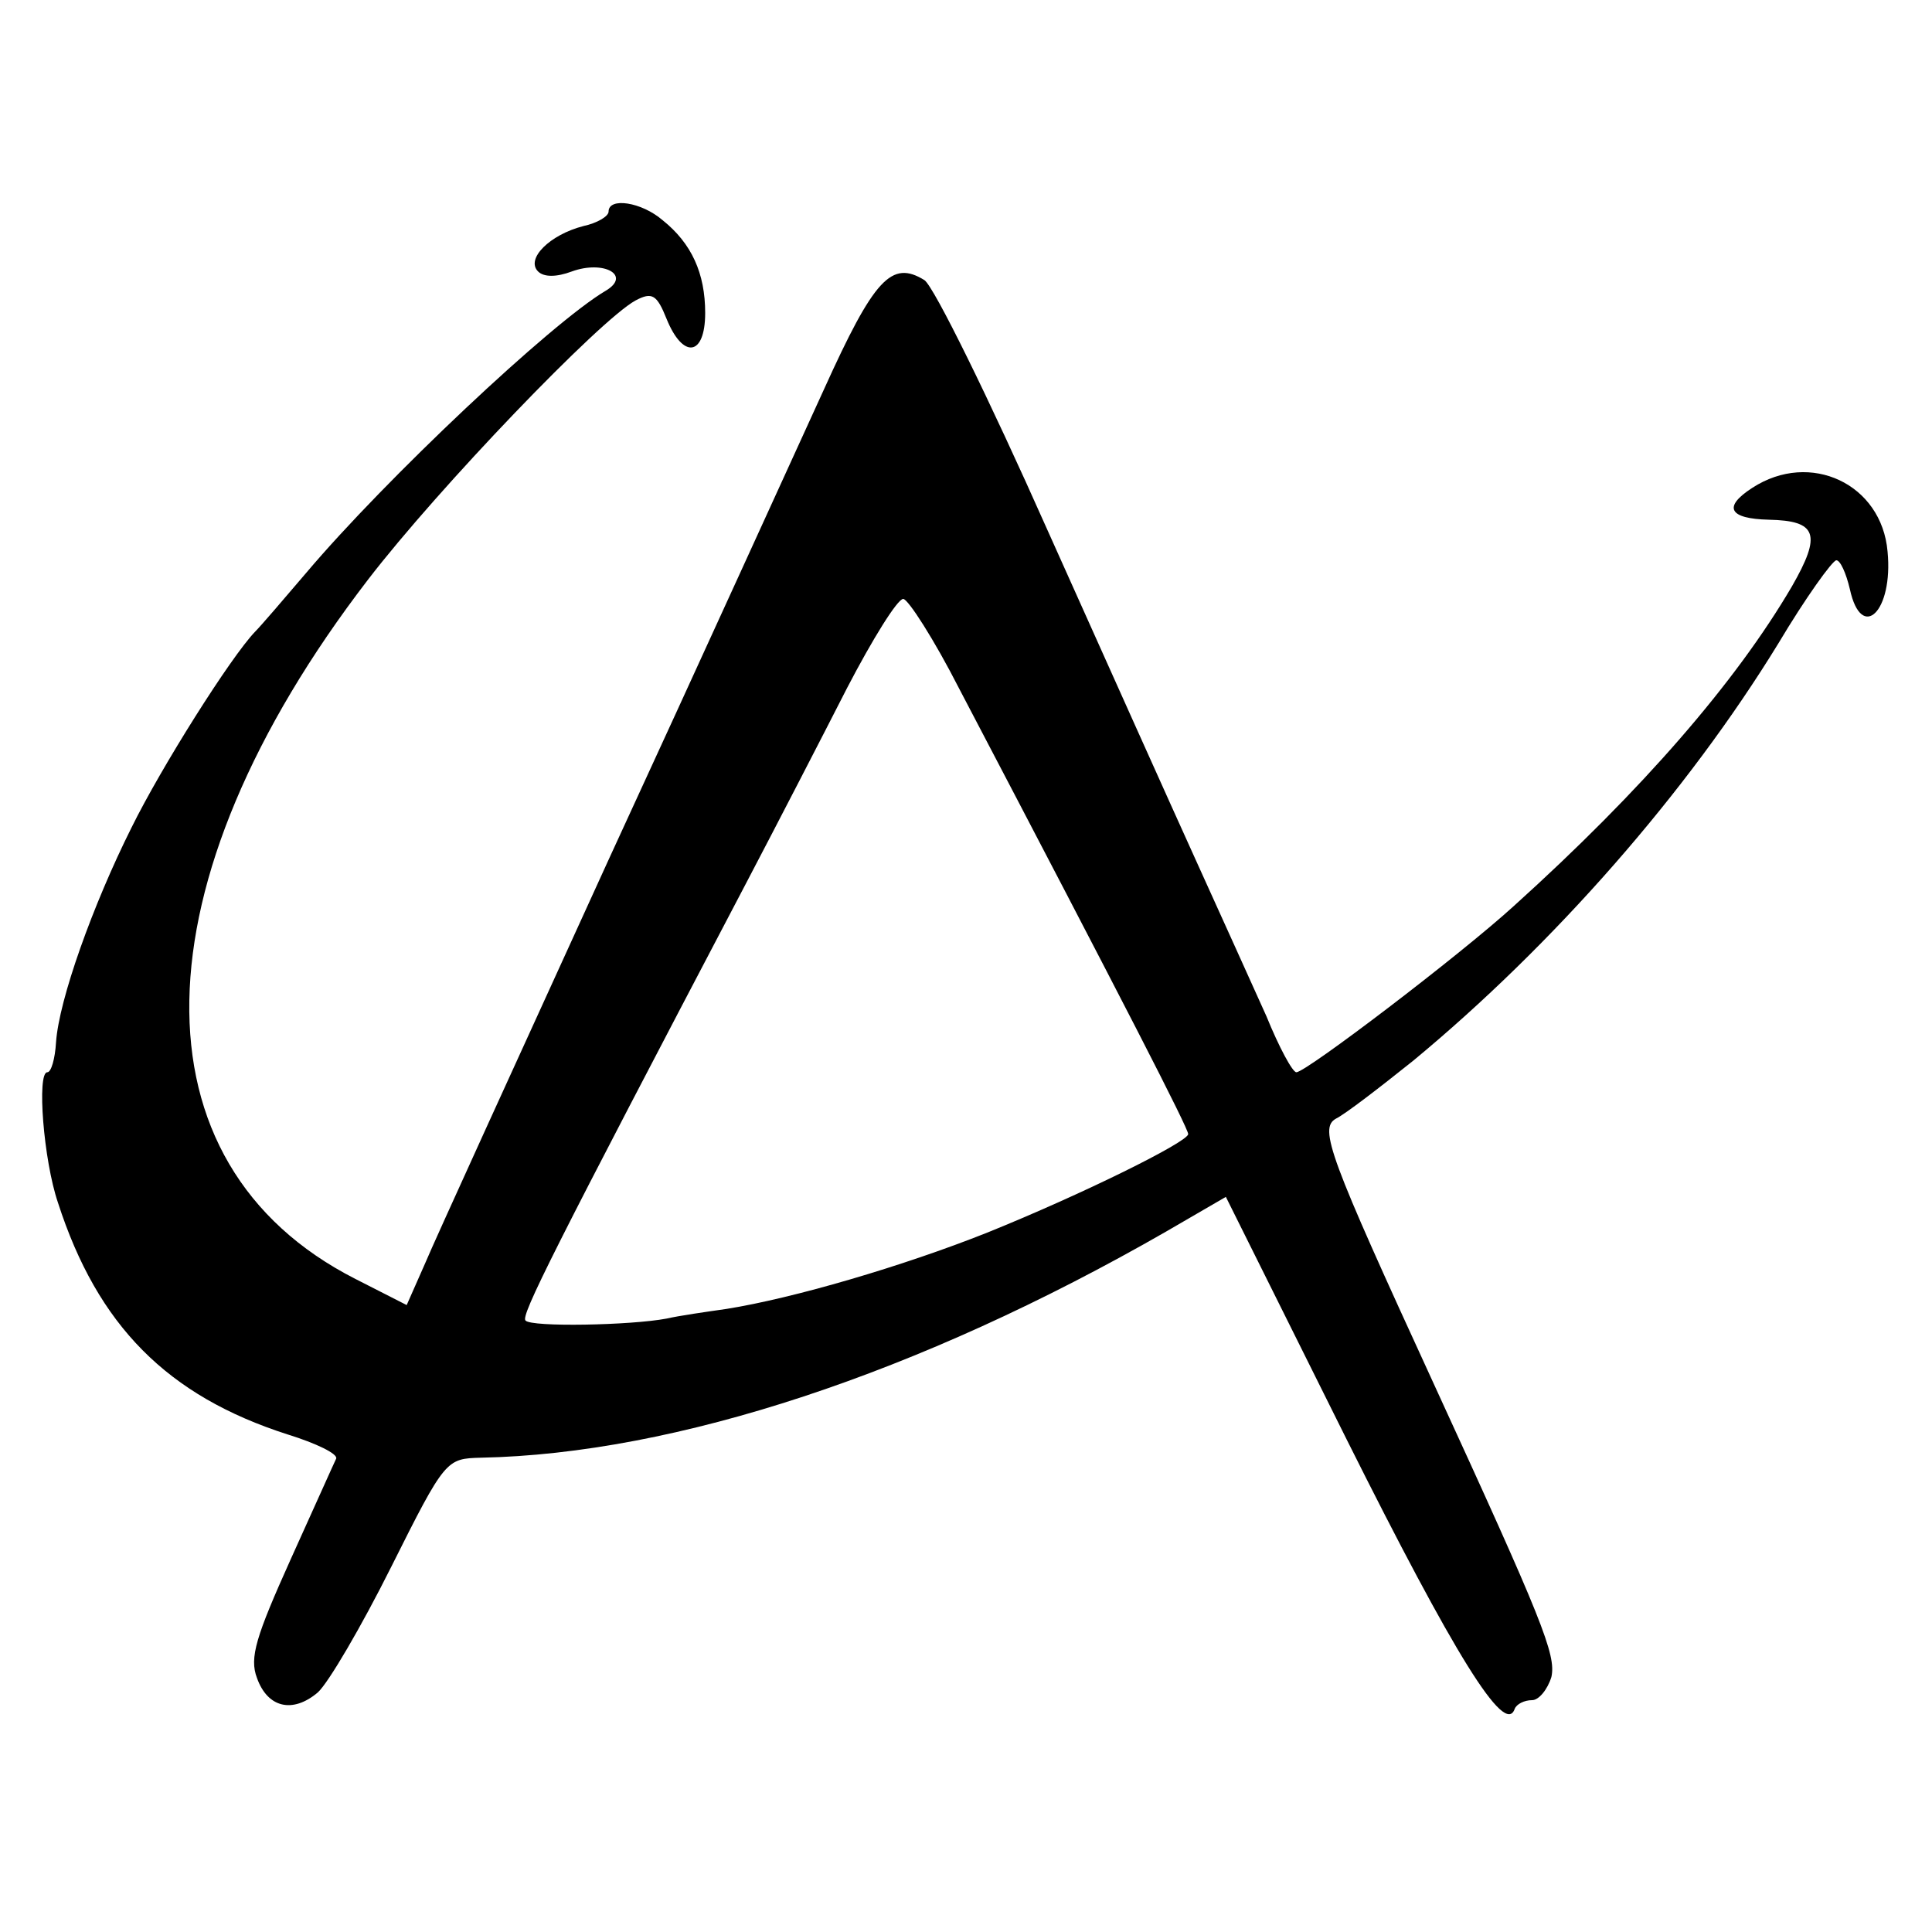
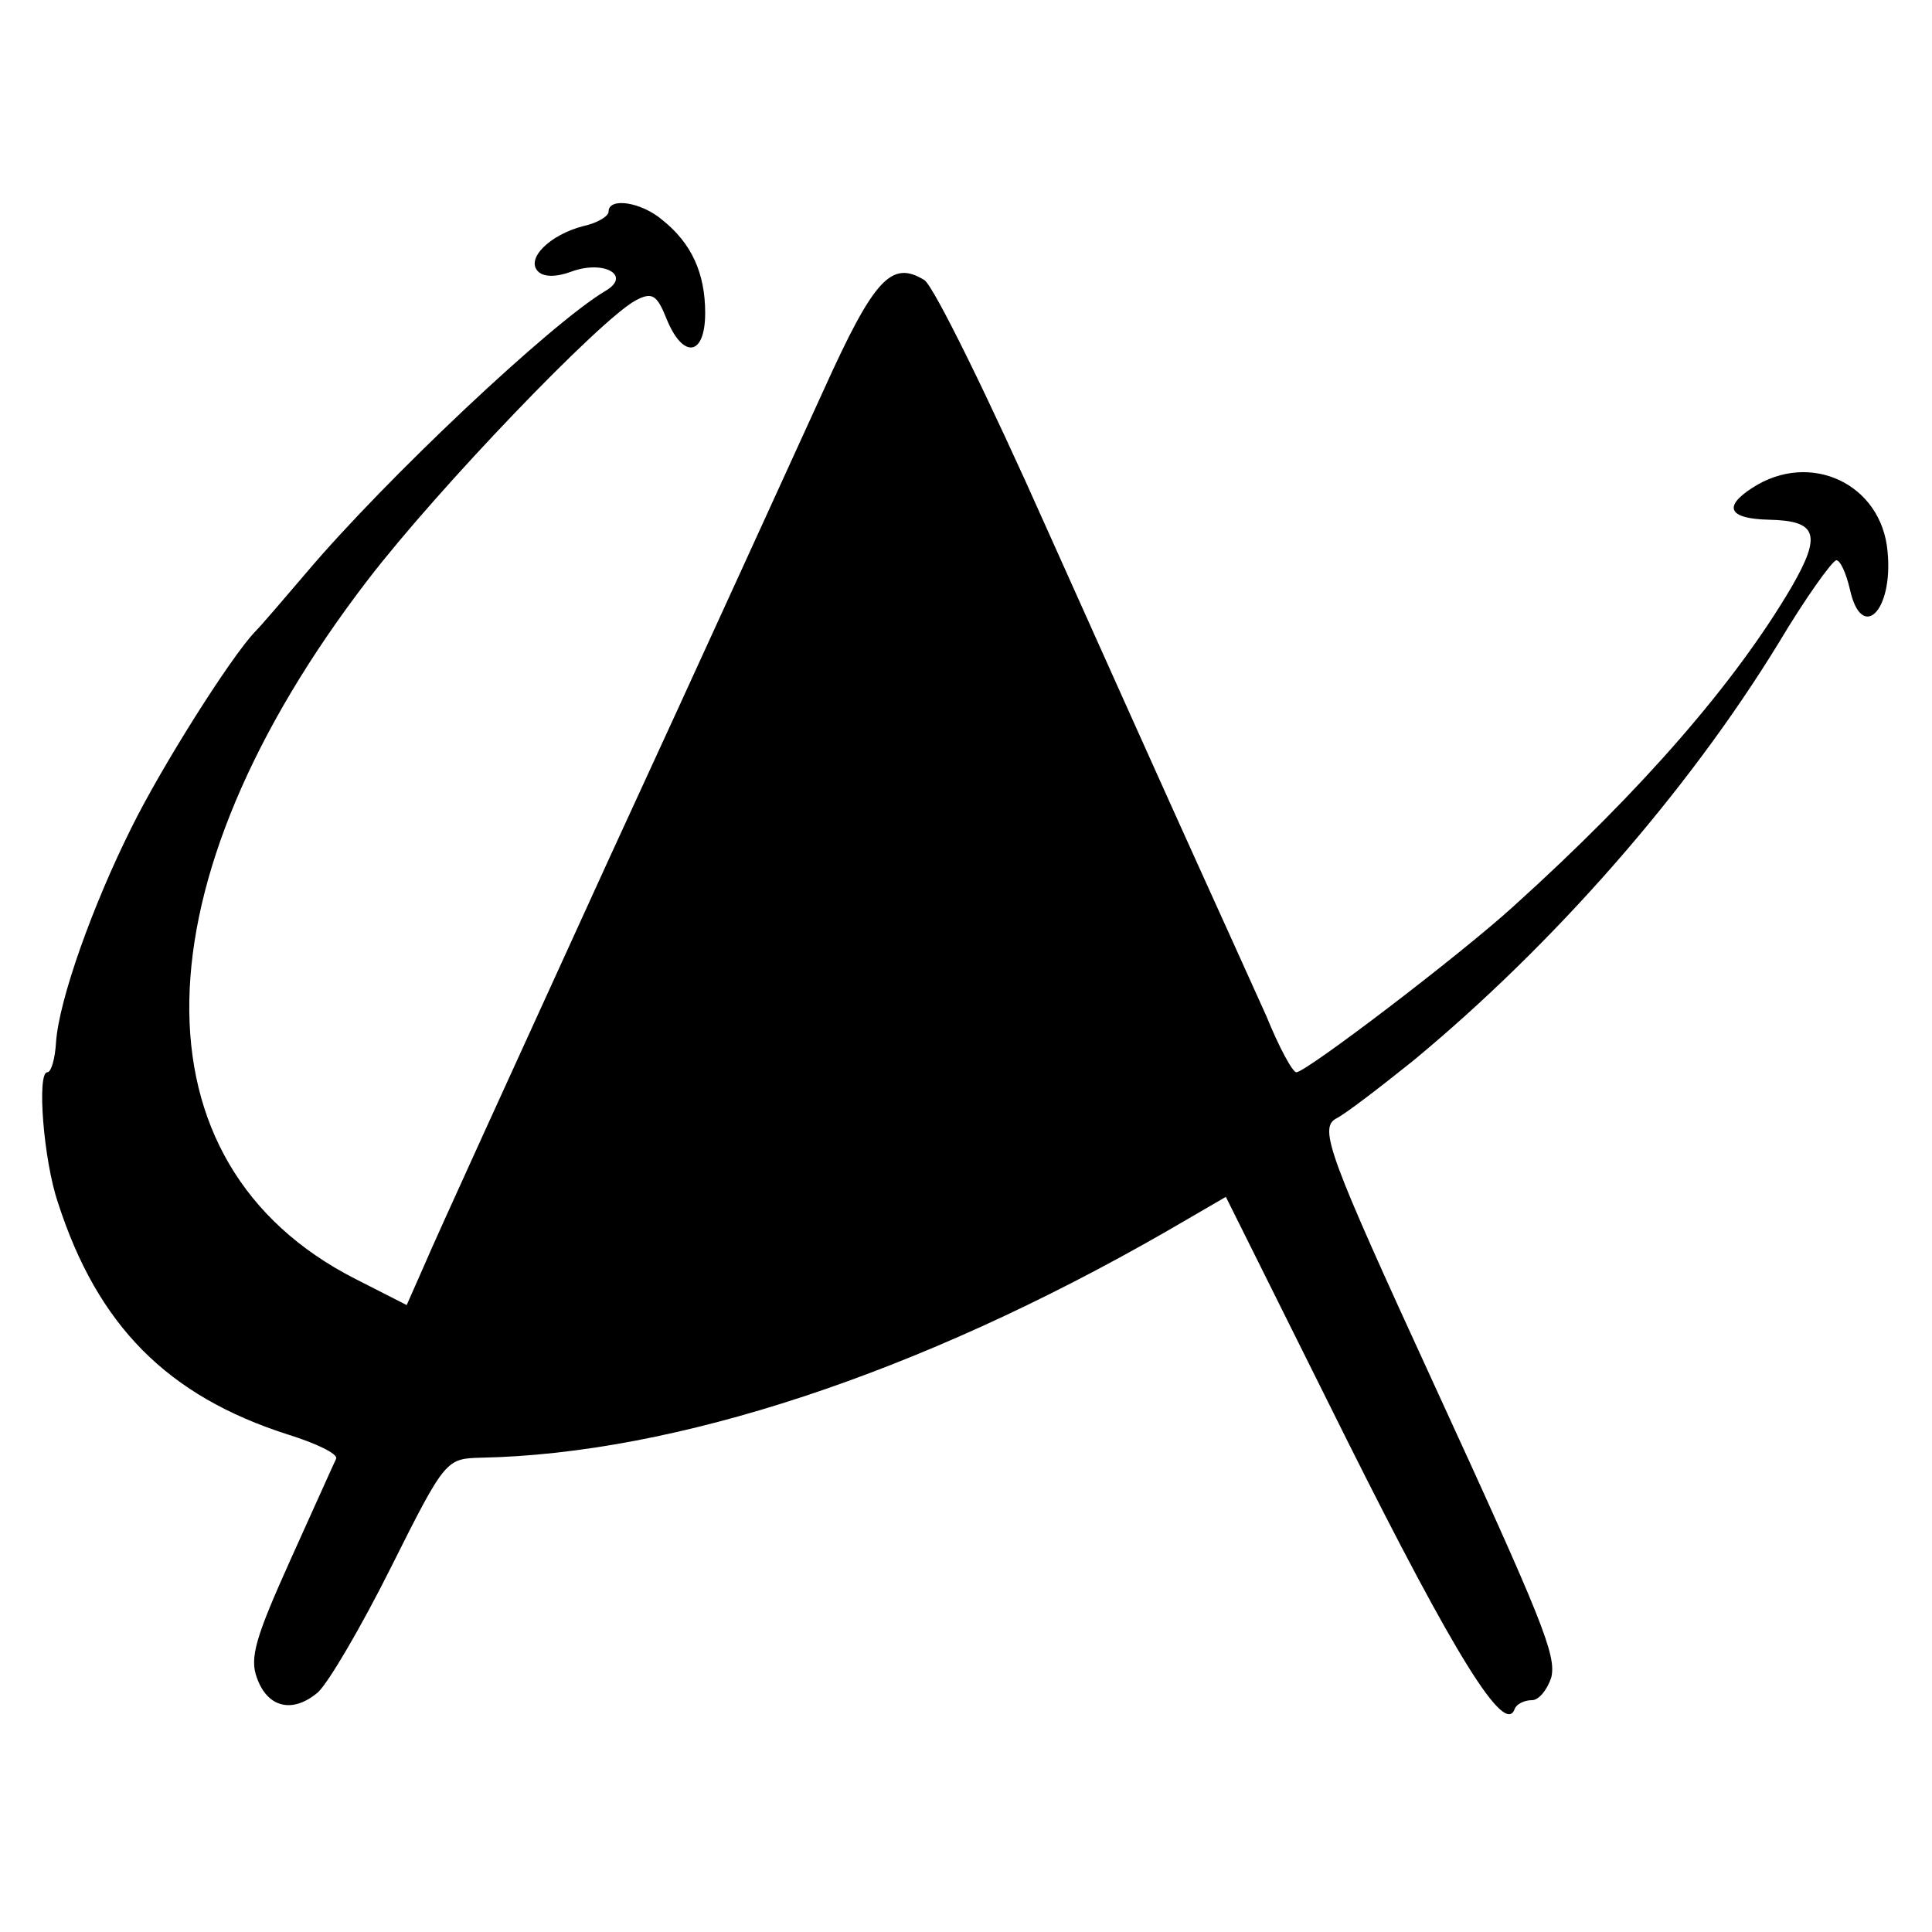
<svg xmlns="http://www.w3.org/2000/svg" version="1.0" width="200pt" height="200pt" viewBox="0 0 200 200" preserveAspectRatio="xMidYMid meet">
  <g transform="translate(0,200) scale(0.1,-0.1)" fill="#000000" stroke="none">
-     <path d="M630 1781 c0 -5 -12 -12 -26 -15 -35 -9 -60 -34 -47 -47 6 -6 19 -6 35 0 33 12 62 -4 35 -20 -56 -33 -228 -195 -310 -292 -23 -27 -47 -55 -53 -61 -25 -26 -97 -140 -128 -203 -40 -80 -75 -178 -78 -222 -1 -17 -5 -31 -9 -31 -11 0 -4 -91 11 -135 41 -127 113 -200 238 -240 29 -9 52 -20 50 -25 -2 -4 -23 -51 -47 -104 -36 -80 -43 -102 -35 -123 11 -31 37 -37 63 -15 11 10 45 68 76 130 56 112 57 112 93 113 201 4 453 87 709 234 l62 36 125 -251 c112 -224 164 -308 174 -279 2 5 10 9 18 9 7 0 16 11 20 24 5 23 -9 58 -122 304 -108 235 -119 264 -101 274 10 5 45 32 80 60 145 120 283 277 378 432 28 47 56 86 60 86 4 0 10 -13 14 -30 12 -55 45 -23 39 39 -6 70 -80 105 -140 66 -31 -20 -24 -32 17 -33 50 -1 55 -15 24 -69 -58 -99 -155 -211 -288 -331 -56 -51 -215 -172 -225 -172 -4 0 -18 26 -31 58 -14 31 -46 102 -71 157 -25 55 -95 211 -156 347 -60 135 -117 251 -127 258 -34 21 -52 2 -104 -113 -28 -61 -128 -281 -223 -487 -94 -206 -180 -394 -190 -418 l-19 -43 -53 27 c-234 119 -229 409 13 724 73 95 240 269 277 289 17 9 22 6 32 -19 17 -42 40 -39 40 6 0 41 -14 72 -44 96 -22 19 -56 24 -56 9z m363 -494 c174 -332 237 -455 237 -461 0 -8 -109 -62 -208 -102 -88 -35 -201 -68 -270 -79 -21 -3 -49 -7 -62 -10 -37 -7 -140 -9 -146 -2 -5 5 27 69 228 452 32 61 79 152 105 203 26 50 52 92 58 92 5 0 32 -42 58 -93z" />
+     <path d="M630 1781 c0 -5 -12 -12 -26 -15 -35 -9 -60 -34 -47 -47 6 -6 19 -6 35 0 33 12 62 -4 35 -20 -56 -33 -228 -195 -310 -292 -23 -27 -47 -55 -53 -61 -25 -26 -97 -140 -128 -203 -40 -80 -75 -178 -78 -222 -1 -17 -5 -31 -9 -31 -11 0 -4 -91 11 -135 41 -127 113 -200 238 -240 29 -9 52 -20 50 -25 -2 -4 -23 -51 -47 -104 -36 -80 -43 -102 -35 -123 11 -31 37 -37 63 -15 11 10 45 68 76 130 56 112 57 112 93 113 201 4 453 87 709 234 l62 36 125 -251 c112 -224 164 -308 174 -279 2 5 10 9 18 9 7 0 16 11 20 24 5 23 -9 58 -122 304 -108 235 -119 264 -101 274 10 5 45 32 80 60 145 120 283 277 378 432 28 47 56 86 60 86 4 0 10 -13 14 -30 12 -55 45 -23 39 39 -6 70 -80 105 -140 66 -31 -20 -24 -32 17 -33 50 -1 55 -15 24 -69 -58 -99 -155 -211 -288 -331 -56 -51 -215 -172 -225 -172 -4 0 -18 26 -31 58 -14 31 -46 102 -71 157 -25 55 -95 211 -156 347 -60 135 -117 251 -127 258 -34 21 -52 2 -104 -113 -28 -61 -128 -281 -223 -487 -94 -206 -180 -394 -190 -418 l-19 -43 -53 27 c-234 119 -229 409 13 724 73 95 240 269 277 289 17 9 22 6 32 -19 17 -42 40 -39 40 6 0 41 -14 72 -44 96 -22 19 -56 24 -56 9z m363 -494 z" />
  </g>
</svg>